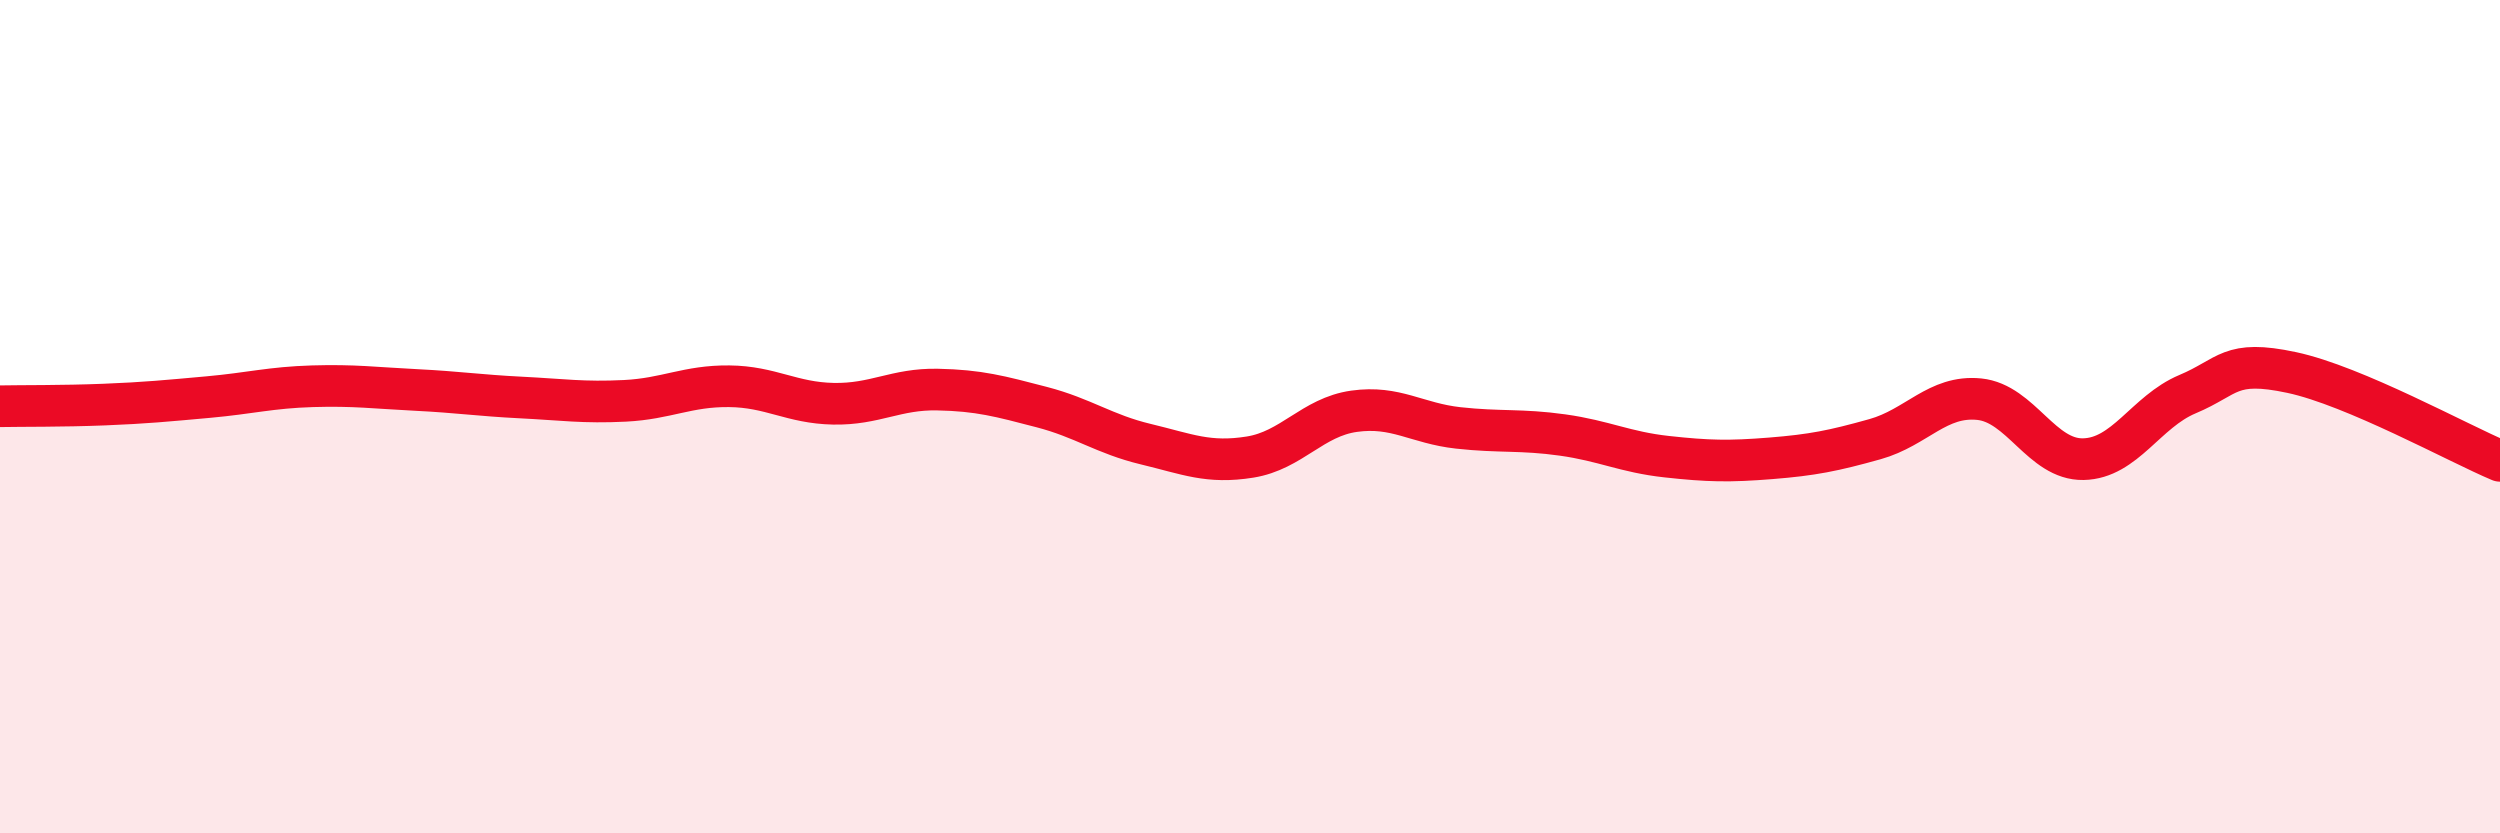
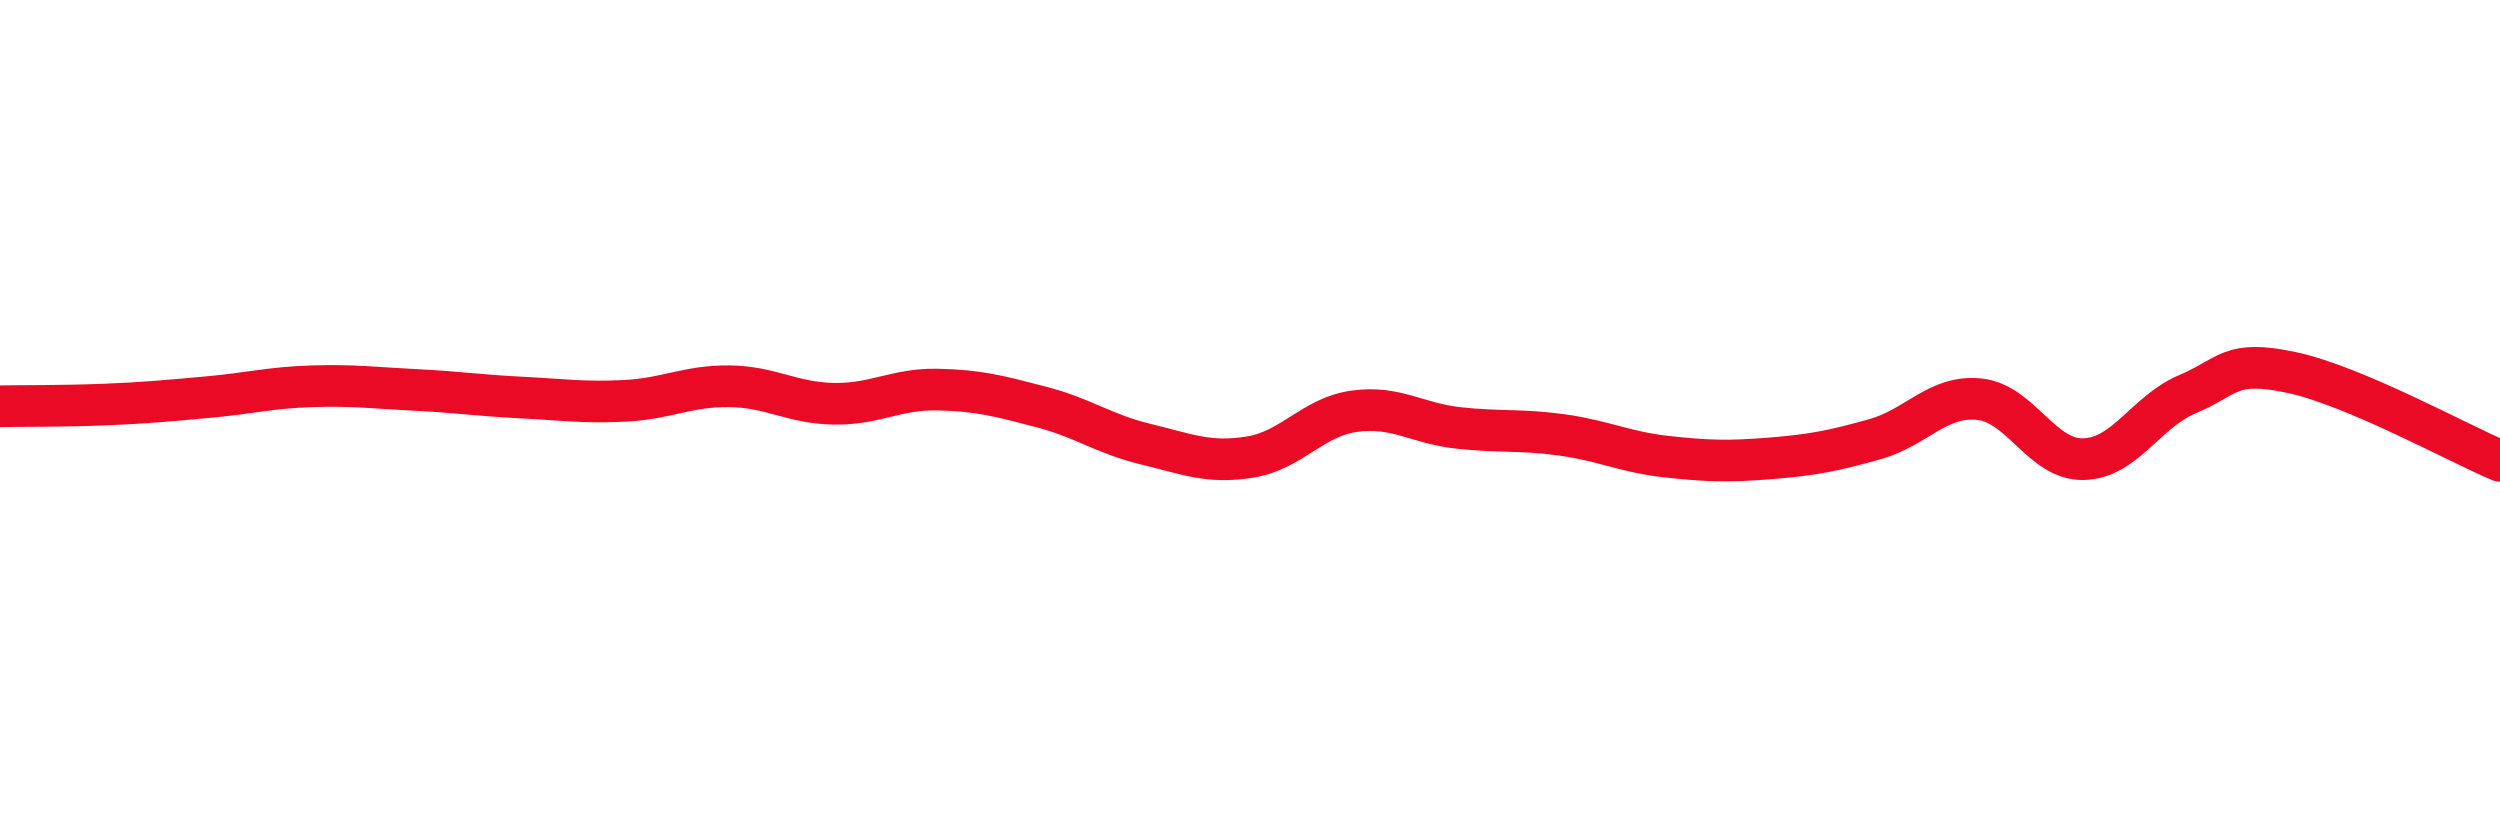
<svg xmlns="http://www.w3.org/2000/svg" width="60" height="20" viewBox="0 0 60 20">
-   <path d="M 0,9.75 C 0.5,9.74 1.5,9.75 2.5,9.71 C 3.5,9.67 4,9.62 5,9.53 C 6,9.44 6.5,9.3 7.5,9.27 C 8.5,9.24 9,9.31 10,9.36 C 11,9.41 11.5,9.49 12.5,9.54 C 13.5,9.59 14,9.67 15,9.62 C 16,9.57 16.5,9.26 17.5,9.27 C 18.5,9.28 19,9.67 20,9.69 C 21,9.71 21.5,9.33 22.5,9.35 C 23.5,9.37 24,9.51 25,9.77 C 26,10.03 26.5,10.42 27.5,10.66 C 28.5,10.9 29,11.13 30,10.97 C 31,10.81 31.5,10.01 32.5,9.87 C 33.5,9.73 34,10.16 35,10.27 C 36,10.38 36.5,10.3 37.5,10.44 C 38.5,10.58 39,10.85 40,10.96 C 41,11.07 41.5,11.08 42.5,11 C 43.5,10.92 44,10.82 45,10.54 C 46,10.26 46.5,9.48 47.5,9.58 C 48.5,9.68 49,11.04 50,11.02 C 51,11 51.5,9.88 52.5,9.46 C 53.5,9.04 53.5,8.62 55,8.94 C 56.5,9.26 59,10.64 60,11.06L60 20L0 20Z" fill="#EB0A25" opacity="0.1" stroke-linecap="round" stroke-linejoin="round" />
  <path d="M 0,9.75 C 0.5,9.74 1.5,9.75 2.5,9.71 C 3.5,9.67 4,9.62 5,9.53 C 6,9.44 6.5,9.3 7.5,9.27 C 8.5,9.24 9,9.31 10,9.36 C 11,9.41 11.5,9.49 12.5,9.54 C 13.5,9.59 14,9.67 15,9.62 C 16,9.57 16.5,9.26 17.5,9.27 C 18.5,9.28 19,9.67 20,9.69 C 21,9.71 21.5,9.33 22.5,9.35 C 23.5,9.37 24,9.51 25,9.77 C 26,10.03 26.5,10.42 27.5,10.66 C 28.5,10.9 29,11.13 30,10.97 C 31,10.81 31.5,10.01 32.5,9.87 C 33.5,9.73 34,10.16 35,10.27 C 36,10.38 36.5,10.3 37.5,10.44 C 38.5,10.58 39,10.85 40,10.96 C 41,11.07 41.5,11.08 42.5,11 C 43.5,10.92 44,10.82 45,10.54 C 46,10.26 46.5,9.48 47.5,9.58 C 48.5,9.68 49,11.04 50,11.02 C 51,11 51.5,9.88 52.5,9.46 C 53.5,9.04 53.5,8.62 55,8.94 C 56.5,9.26 59,10.64 60,11.06" stroke="#EB0A25" stroke-width="1" fill="none" stroke-linecap="round" stroke-linejoin="round" />
</svg>